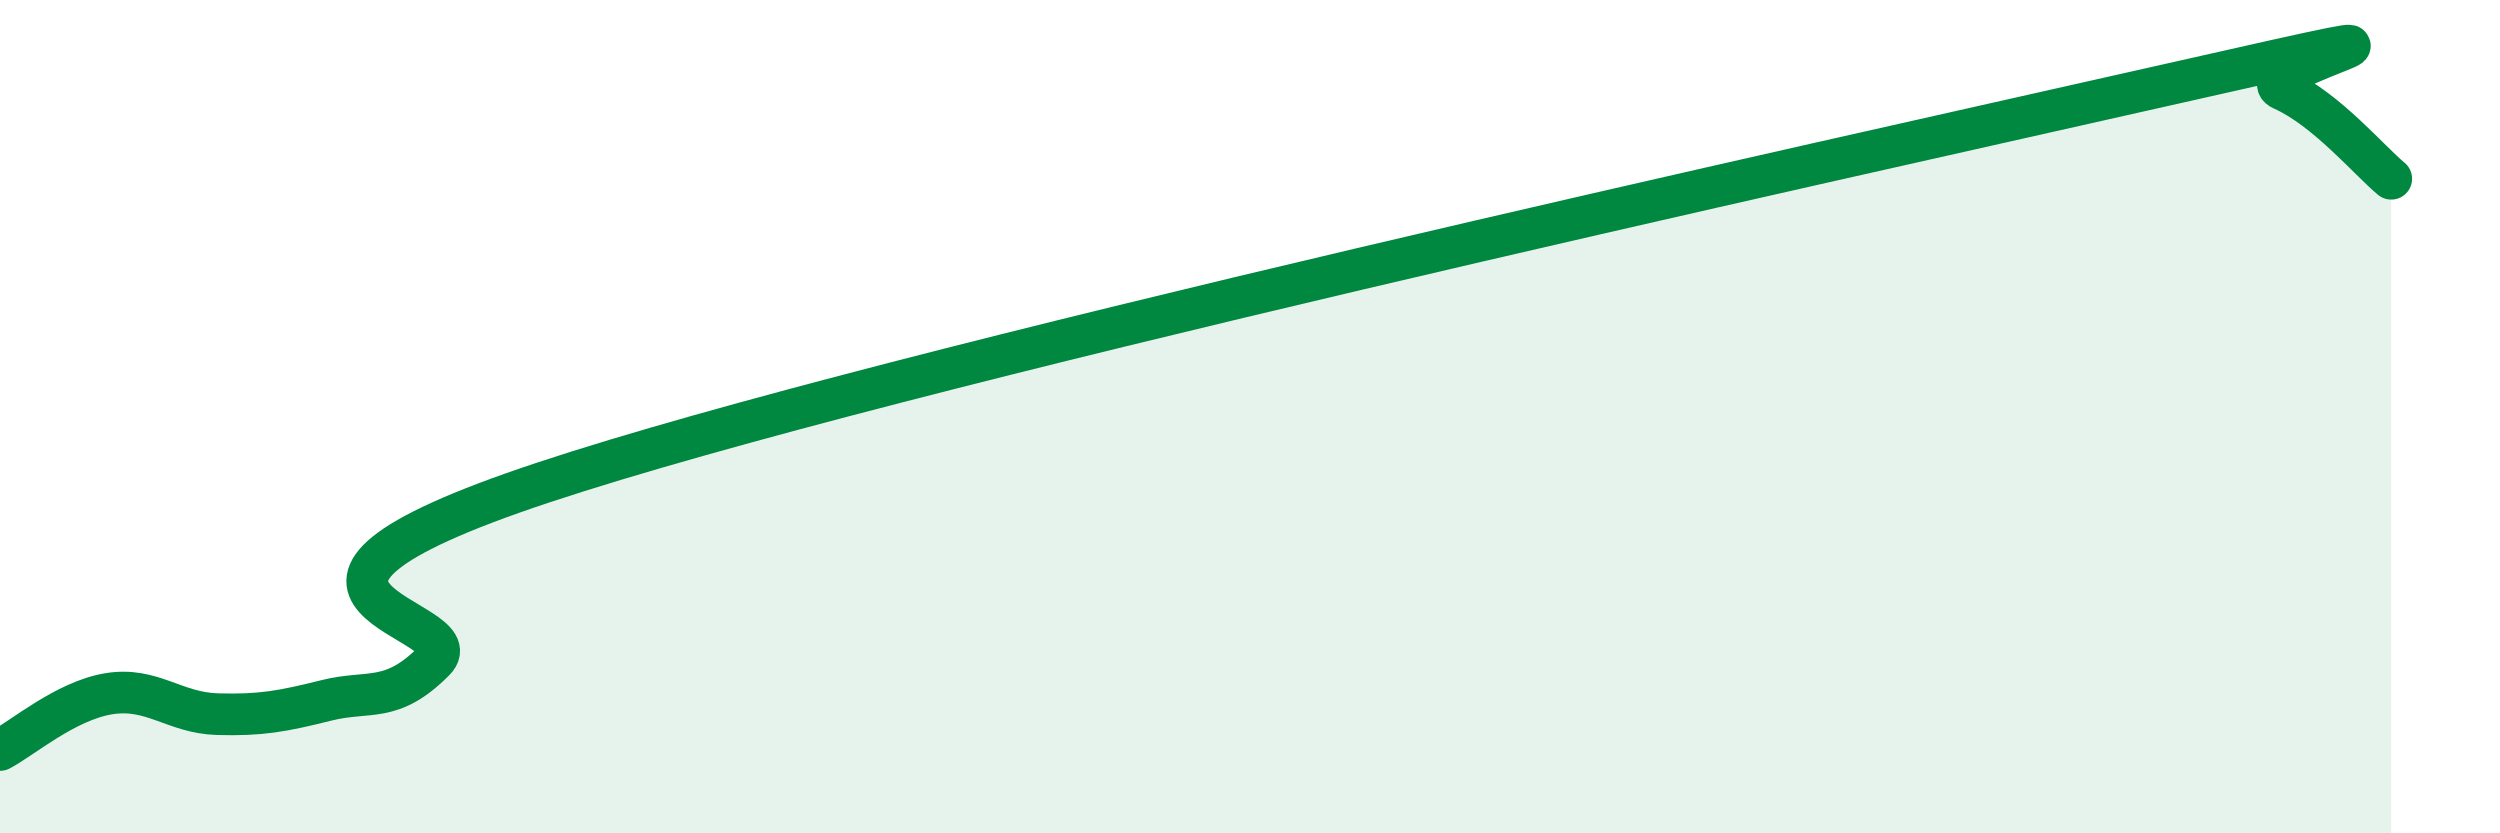
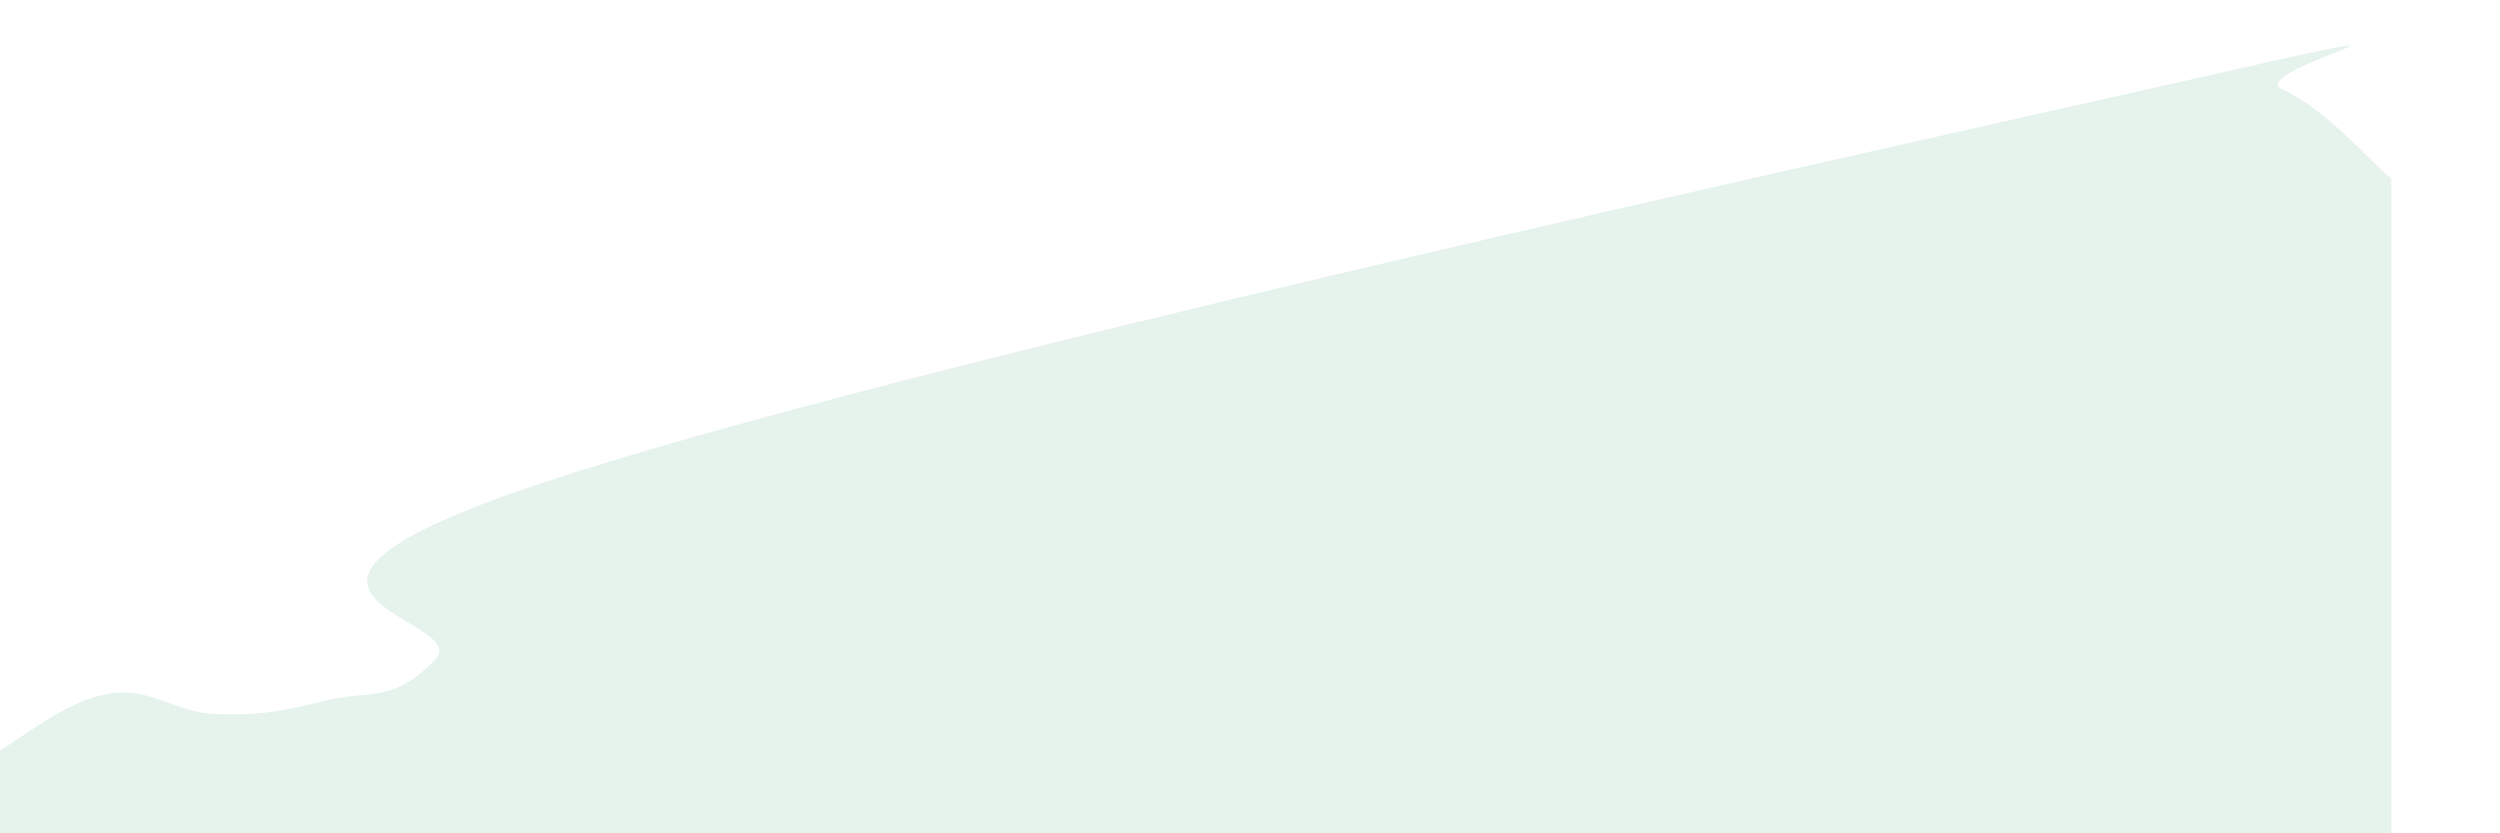
<svg xmlns="http://www.w3.org/2000/svg" width="60" height="20" viewBox="0 0 60 20">
  <path d="M 0,18 C 0.52,17.73 1.57,16.82 2.61,16.65 C 3.65,16.48 4.18,17.11 5.22,17.14 C 6.26,17.17 6.79,17.07 7.83,16.81 C 8.87,16.55 9.39,16.9 10.43,15.85 C 11.47,14.8 4.69,14.35 13.04,11.58 C 21.39,8.81 43.82,3.89 52.17,2 C 60.52,0.11 53.74,1.69 54.78,2.15 C 55.82,2.61 56.87,3.86 57.39,4.29L57.39 20L0 20Z" fill="#008740" opacity="0.1" stroke-linecap="round" stroke-linejoin="round" />
-   <path d="M 0,18 C 0.52,17.73 1.57,16.82 2.61,16.65 C 3.65,16.48 4.18,17.11 5.22,17.14 C 6.26,17.17 6.79,17.07 7.83,16.81 C 8.87,16.55 9.39,16.9 10.43,15.85 C 11.47,14.8 4.69,14.35 13.04,11.58 C 21.39,8.81 43.82,3.89 52.17,2 C 60.52,0.11 53.74,1.69 54.78,2.15 C 55.82,2.61 56.87,3.86 57.39,4.29" stroke="#008740" stroke-width="1" fill="none" stroke-linecap="round" stroke-linejoin="round" />
</svg>